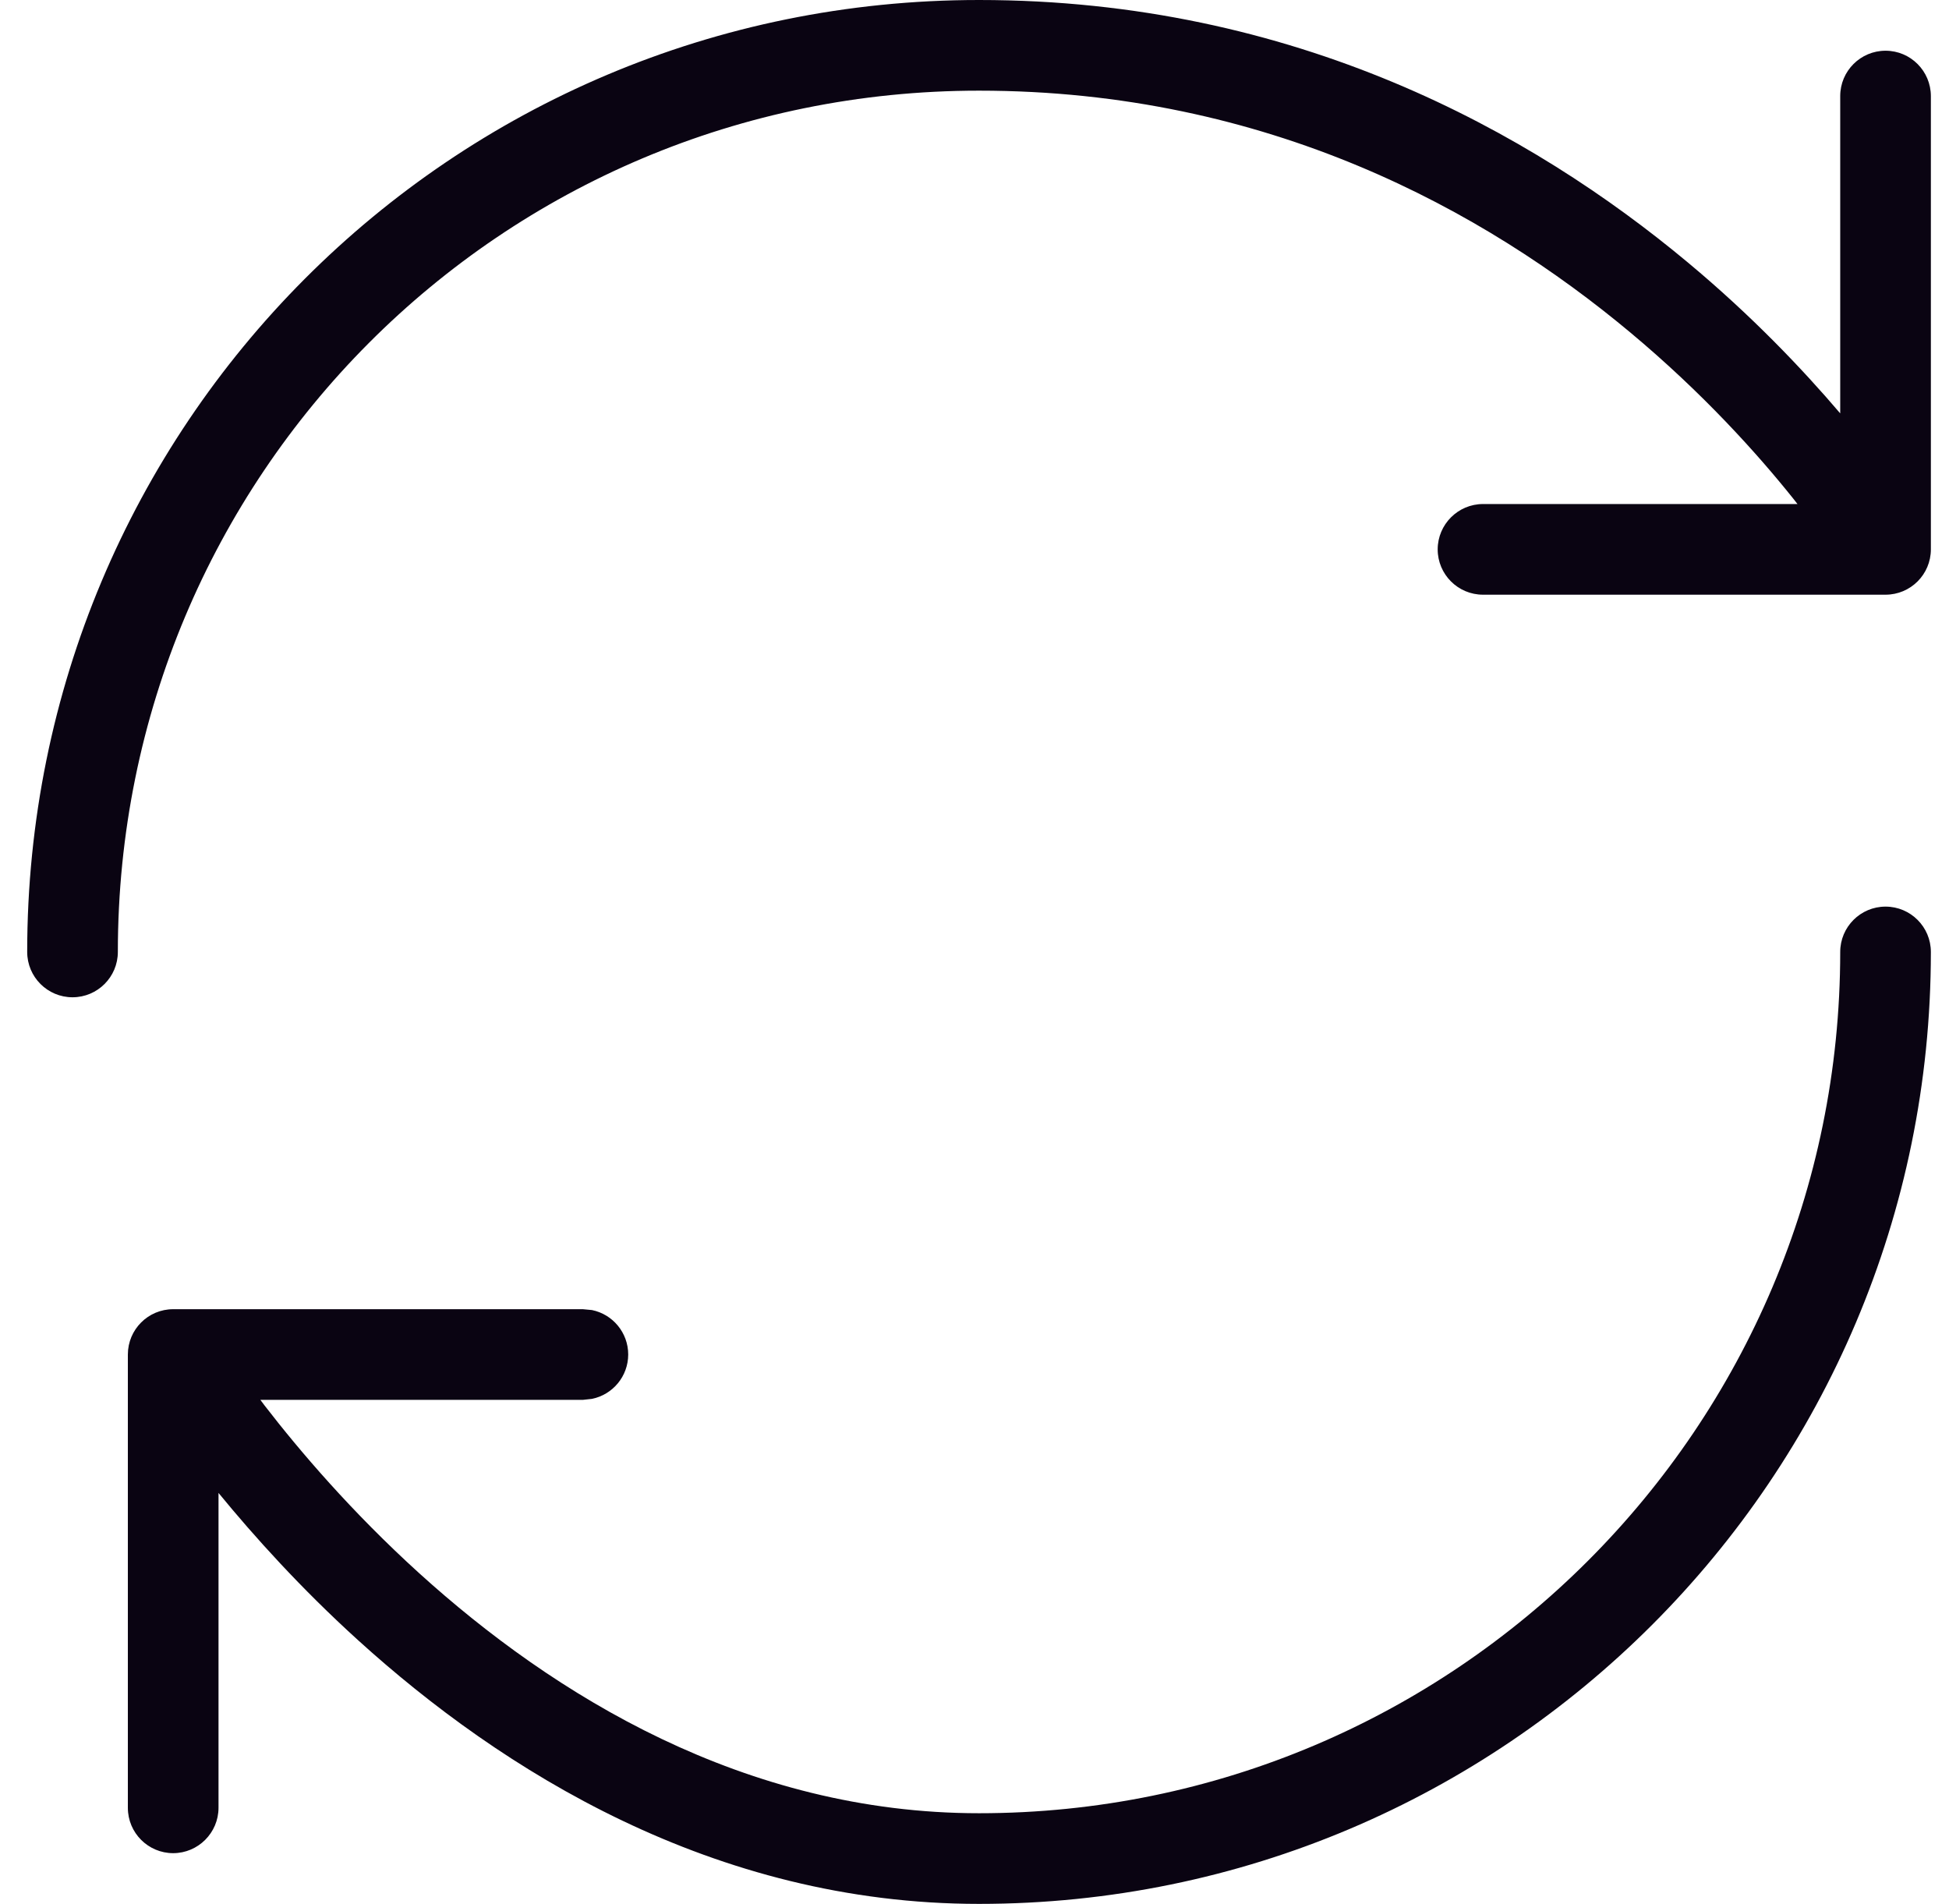
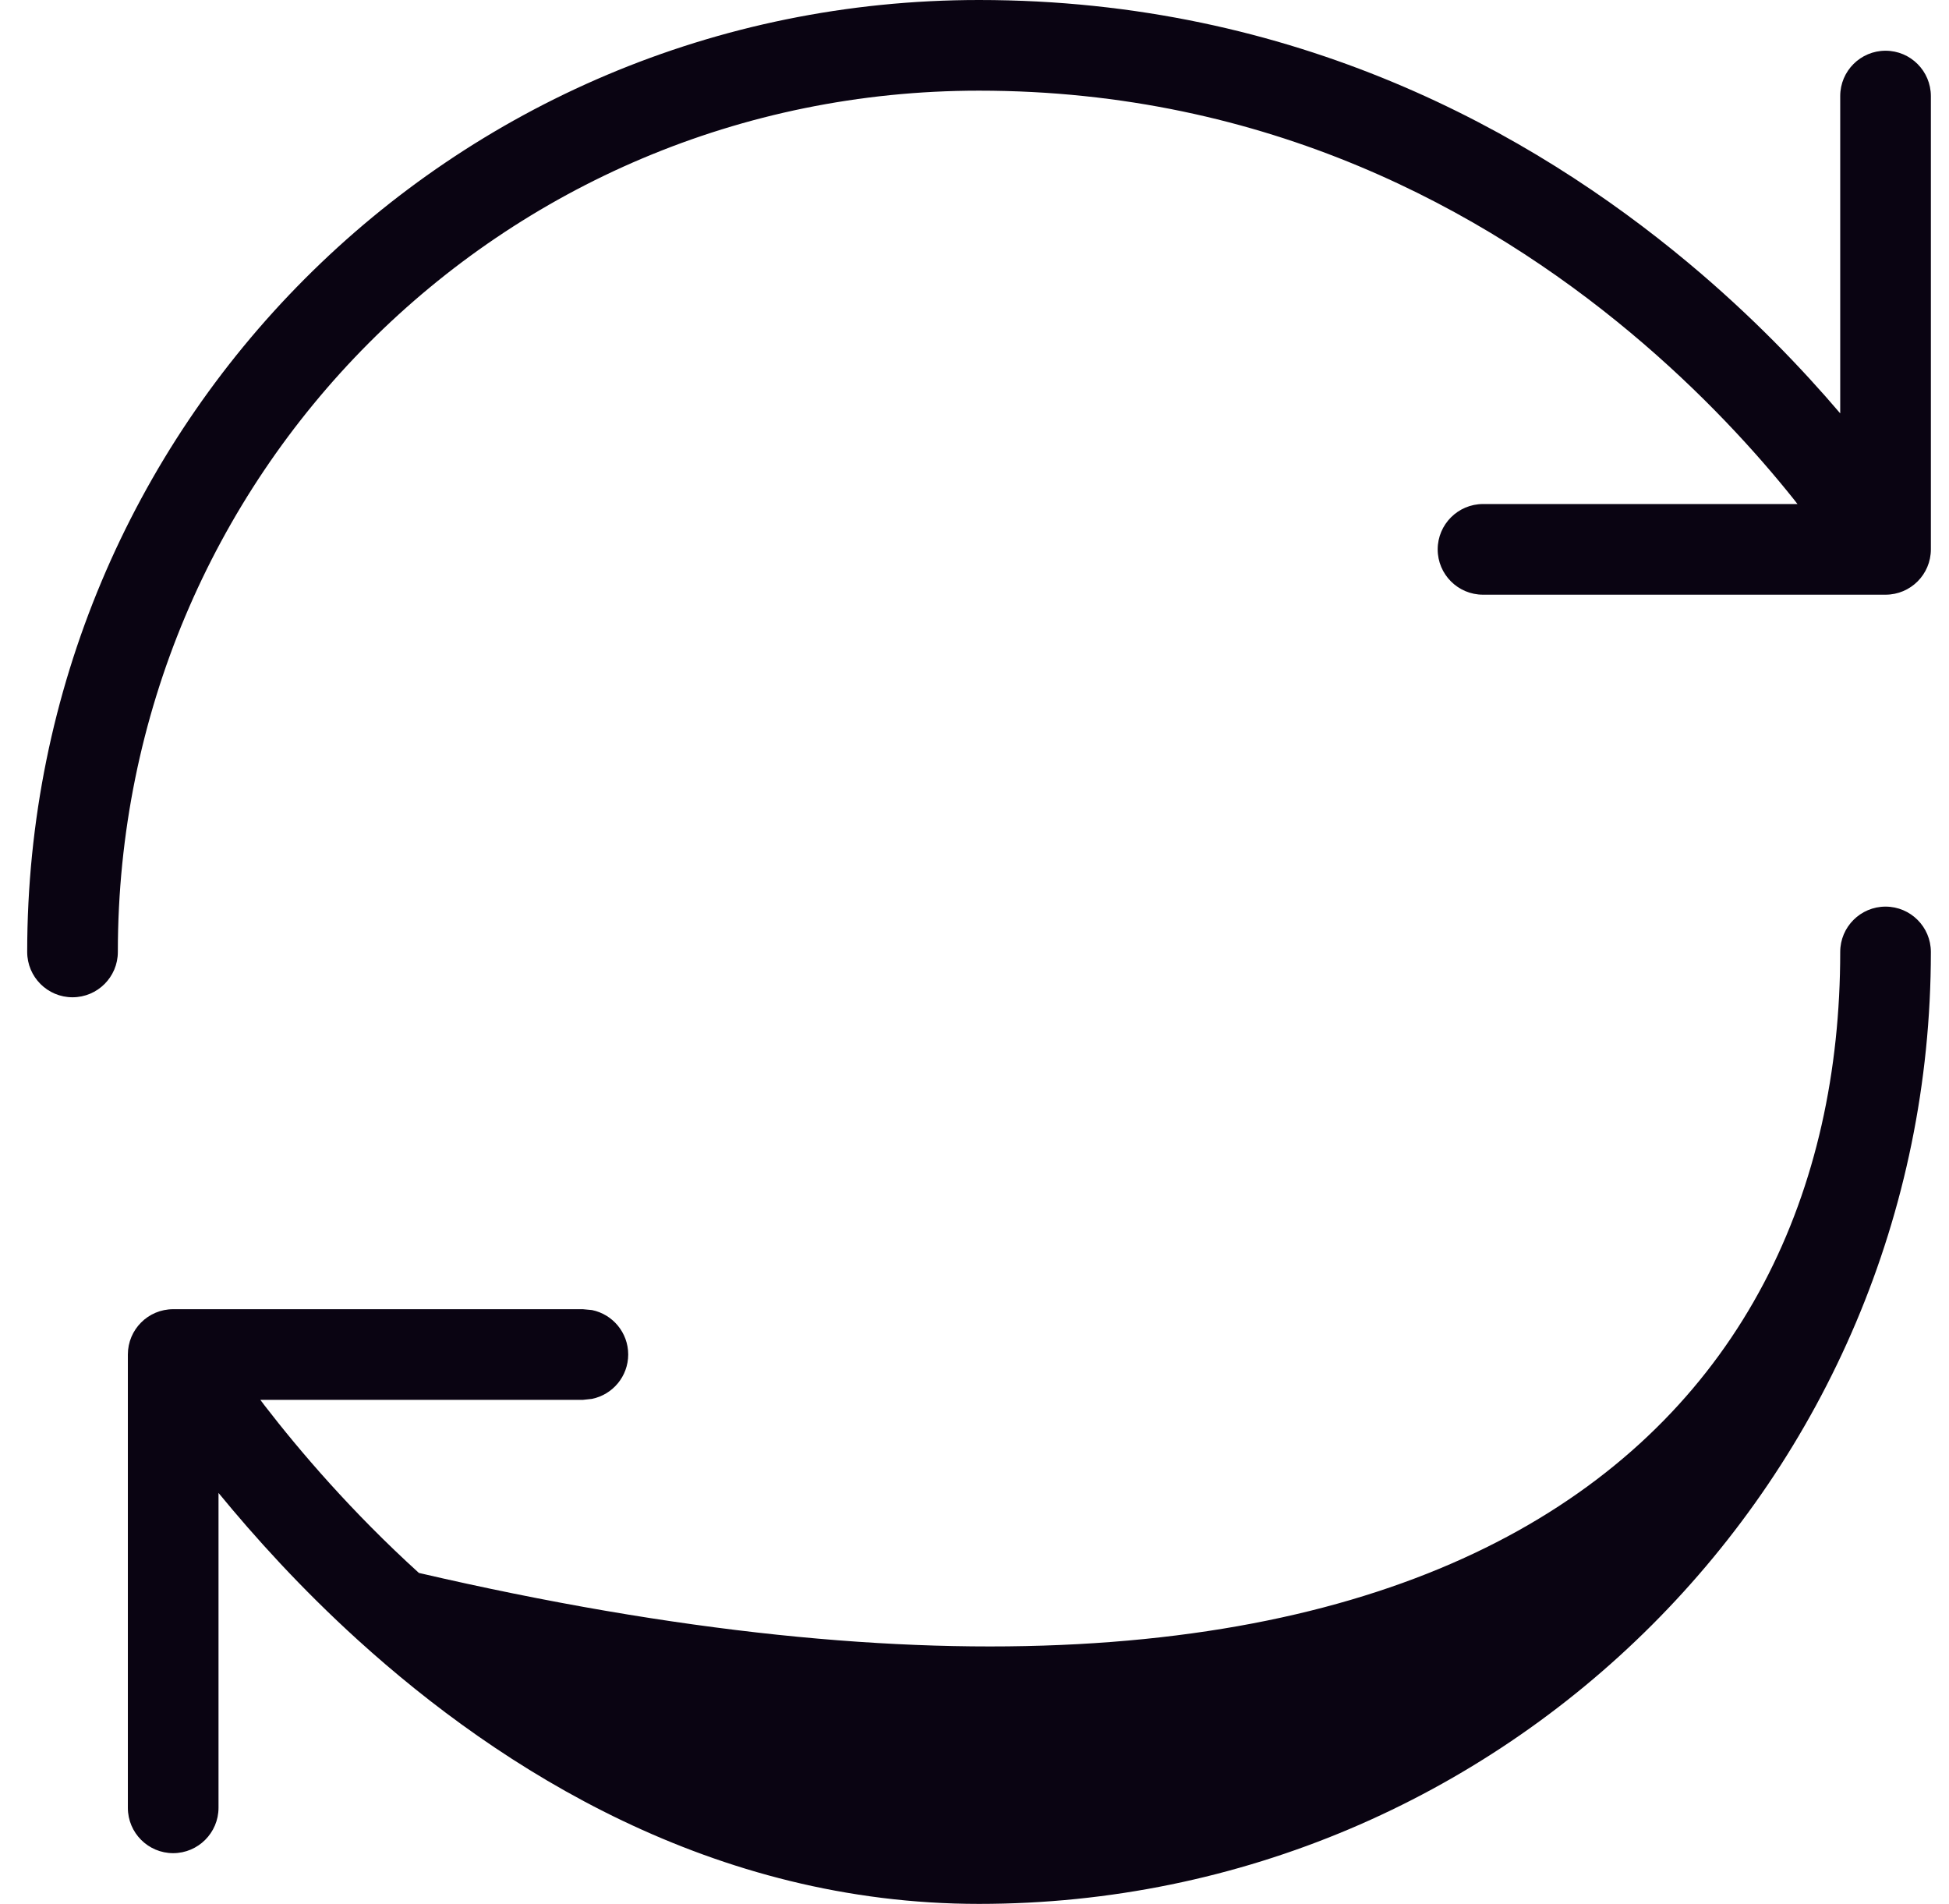
<svg xmlns="http://www.w3.org/2000/svg" width="43" height="42" viewBox="0 0 43 42" fill="none">
-   <path d="M2.821 39.881V29.881C2.821 29.329 3.268 28.881 3.821 28.881H12.86L13.061 28.9C13.517 28.993 13.86 29.397 13.86 29.881C13.859 30.364 13.517 30.766 13.061 30.859L12.86 30.881H5.744C5.775 30.922 5.806 30.964 5.838 31.006C6.616 32.014 7.764 33.358 9.242 34.699C12.213 37.393 16.427 40 21.6 40C32.088 40 40.6 31.488 40.6 21C40.6 20.448 41.048 20 41.6 20C42.152 20 42.6 20.448 42.6 21C42.6 32.592 33.192 42 21.6 42C15.733 42 11.058 39.047 7.899 36.182C6.639 35.039 5.609 33.895 4.821 32.934V39.881C4.82 40.432 4.372 40.88 3.821 40.881C3.269 40.881 2.821 40.433 2.821 39.881ZM0.6 21C0.6 9.41 9.925 0 21.6 0C28.567 0 33.785 2.909 37.242 5.793C38.648 6.965 39.765 8.139 40.6 9.119V2.119C40.6 1.567 41.048 1.119 41.6 1.119C42.152 1.119 42.599 1.567 42.6 2.119V12.119C42.6 12.671 42.152 13.119 41.6 13.119H32.719C32.167 13.119 31.719 12.671 31.719 12.119C31.72 11.568 32.167 11.12 32.719 11.119H39.657C39.628 11.082 39.599 11.043 39.569 11.006C38.769 10.005 37.565 8.666 35.961 7.328C32.754 4.652 27.973 2 21.6 2C11.035 2 2.6 10.51 2.6 21C2.6 21.552 2.152 22 1.6 22C1.048 22 0.6 21.552 0.6 21Z" fill="#0A0412" />
+   <path d="M2.821 39.881V29.881C2.821 29.329 3.268 28.881 3.821 28.881H12.86L13.061 28.9C13.517 28.993 13.86 29.397 13.86 29.881C13.859 30.364 13.517 30.766 13.061 30.859L12.86 30.881H5.744C5.775 30.922 5.806 30.964 5.838 31.006C6.616 32.014 7.764 33.358 9.242 34.699C32.088 40 40.6 31.488 40.6 21C40.6 20.448 41.048 20 41.6 20C42.152 20 42.6 20.448 42.6 21C42.6 32.592 33.192 42 21.6 42C15.733 42 11.058 39.047 7.899 36.182C6.639 35.039 5.609 33.895 4.821 32.934V39.881C4.82 40.432 4.372 40.88 3.821 40.881C3.269 40.881 2.821 40.433 2.821 39.881ZM0.6 21C0.6 9.41 9.925 0 21.6 0C28.567 0 33.785 2.909 37.242 5.793C38.648 6.965 39.765 8.139 40.6 9.119V2.119C40.6 1.567 41.048 1.119 41.6 1.119C42.152 1.119 42.599 1.567 42.6 2.119V12.119C42.6 12.671 42.152 13.119 41.6 13.119H32.719C32.167 13.119 31.719 12.671 31.719 12.119C31.72 11.568 32.167 11.12 32.719 11.119H39.657C39.628 11.082 39.599 11.043 39.569 11.006C38.769 10.005 37.565 8.666 35.961 7.328C32.754 4.652 27.973 2 21.6 2C11.035 2 2.6 10.51 2.6 21C2.6 21.552 2.152 22 1.6 22C1.048 22 0.6 21.552 0.6 21Z" fill="#0A0412" />
</svg>